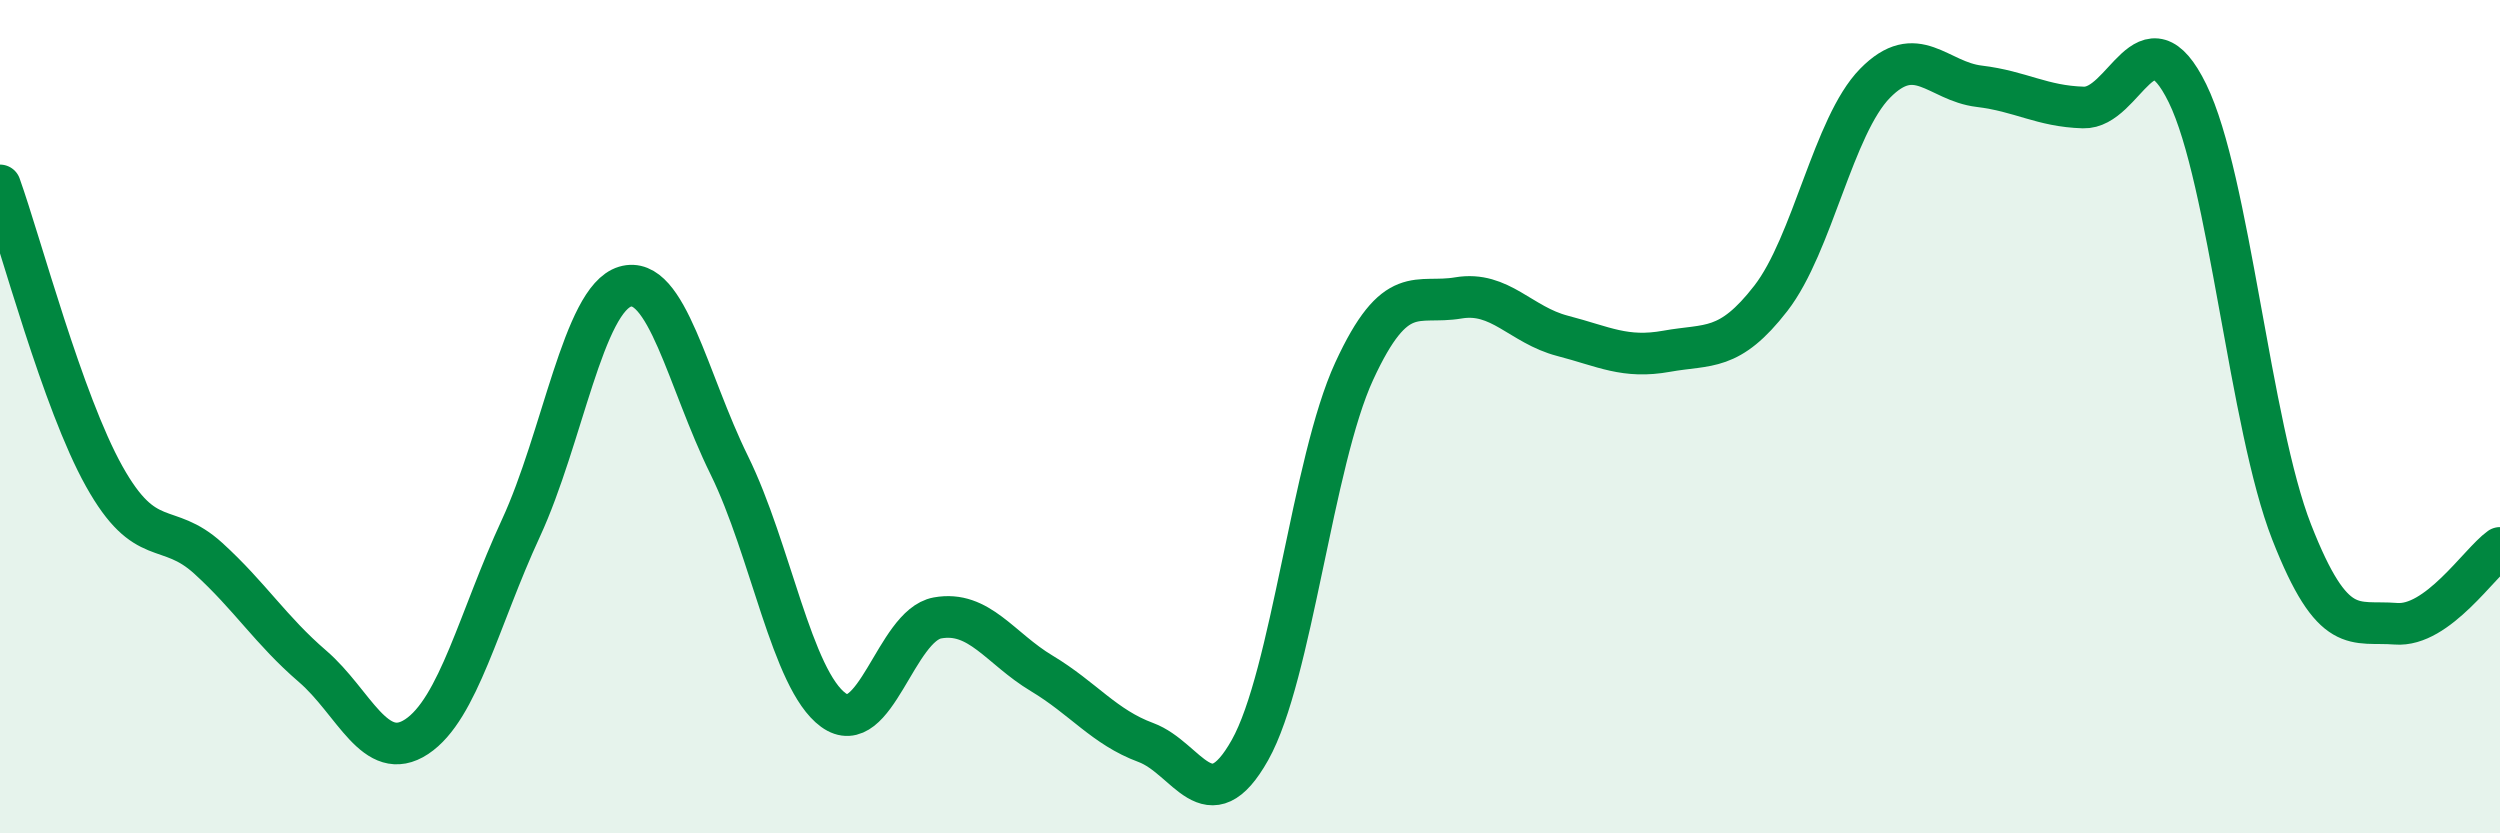
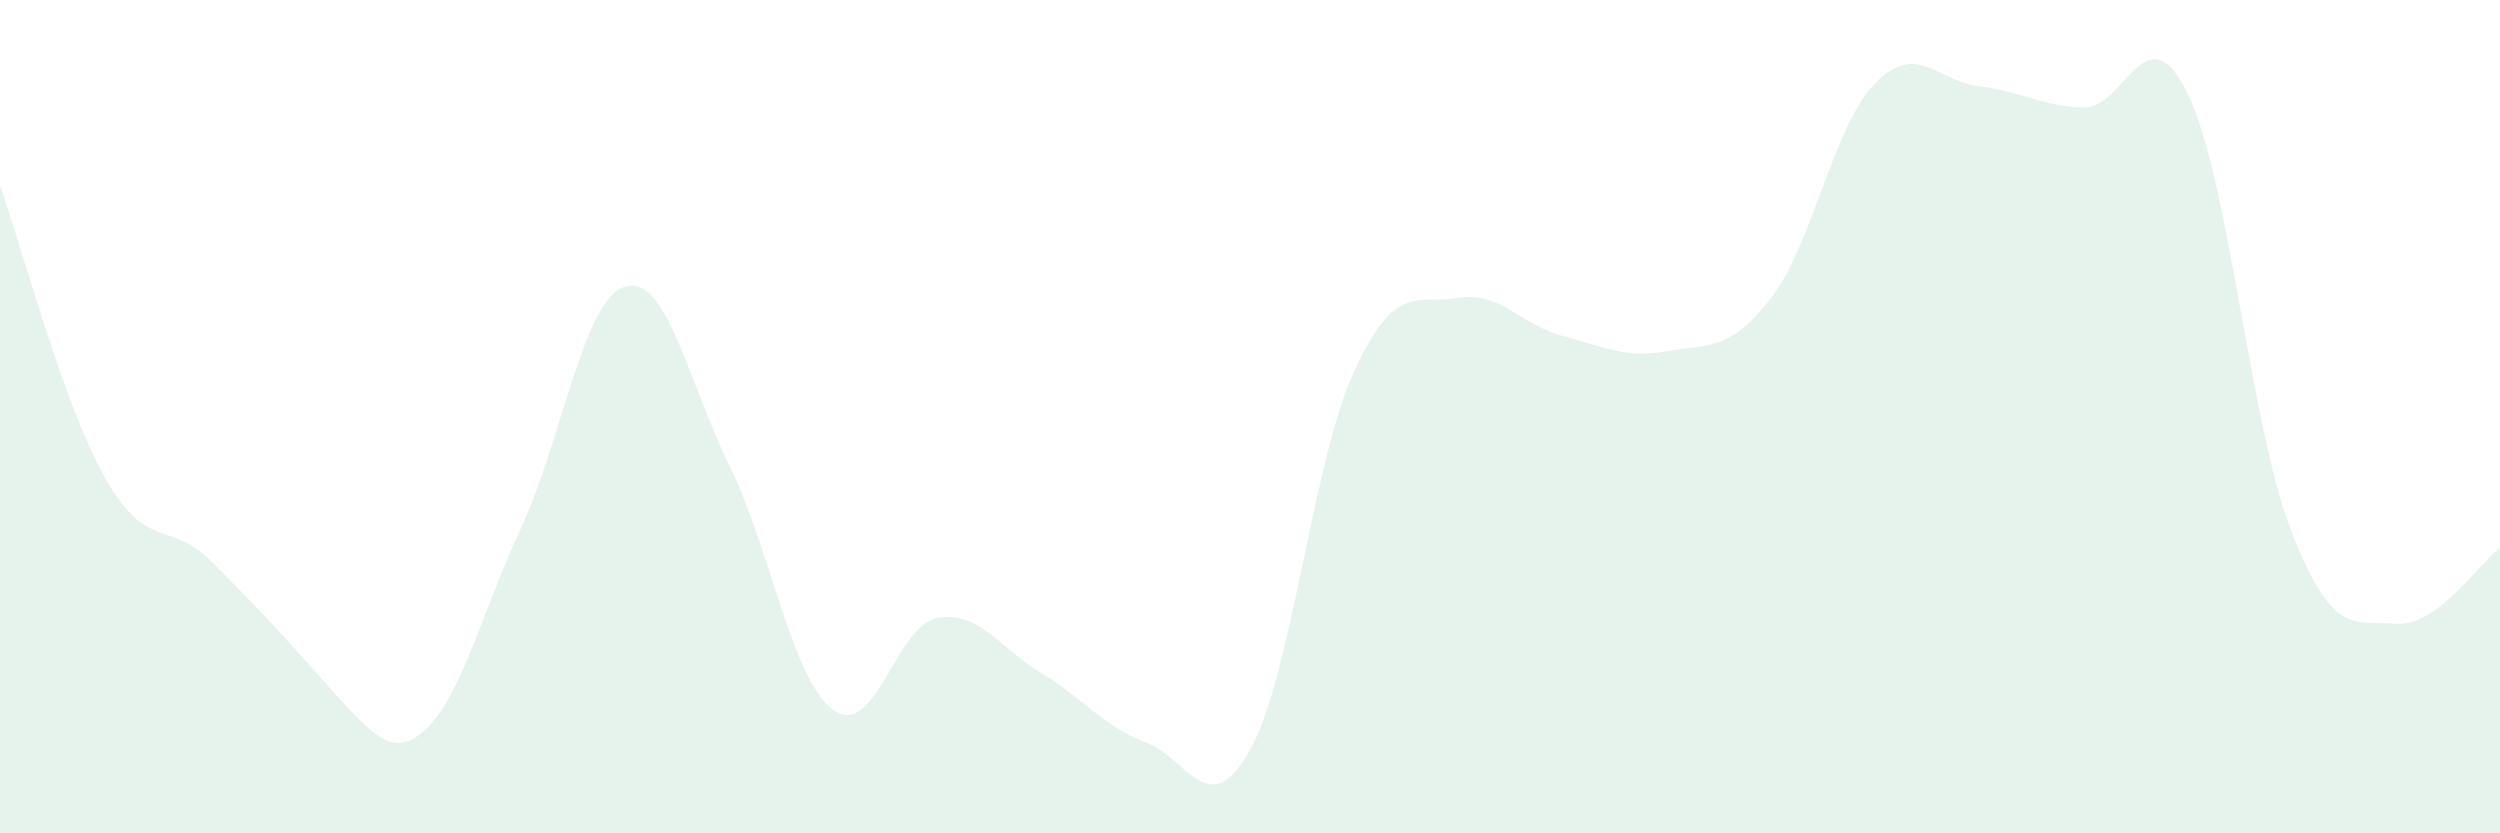
<svg xmlns="http://www.w3.org/2000/svg" width="60" height="20" viewBox="0 0 60 20">
-   <path d="M 0,4.45 C 0.5,5.85 1.5,9.64 2.5,11.43 C 3.5,13.22 4,12.49 5,13.4 C 6,14.31 6.5,15.13 7.5,15.99 C 8.5,16.85 9,18.34 10,17.68 C 11,17.02 11.5,14.84 12.5,12.68 C 13.5,10.52 14,7.18 15,6.88 C 16,6.58 16.5,9.13 17.5,11.16 C 18.5,13.19 19,16.31 20,17.04 C 21,17.77 21.5,15.01 22.5,14.83 C 23.5,14.65 24,15.56 25,16.16 C 26,16.76 26.5,17.45 27.5,17.82 C 28.5,18.19 29,19.78 30,18 C 31,16.22 31.5,11.08 32.5,8.91 C 33.5,6.74 34,7.32 35,7.15 C 36,6.98 36.5,7.8 37.5,8.06 C 38.5,8.32 39,8.61 40,8.43 C 41,8.25 41.5,8.45 42.5,7.16 C 43.5,5.87 44,3.02 45,2 C 46,0.98 46.5,1.95 47.5,2.07 C 48.5,2.19 49,2.55 50,2.58 C 51,2.61 51.5,0.2 52.5,2.24 C 53.5,4.28 54,10.22 55,12.77 C 56,15.32 56.5,14.89 57.5,14.97 C 58.5,15.05 59.5,13.51 60,13.15L60 20L0 20Z" fill="#008740" opacity="0.1" stroke-linecap="round" stroke-linejoin="round" />
-   <path d="M 0,4.45 C 0.5,5.85 1.5,9.64 2.5,11.43 C 3.5,13.22 4,12.49 5,13.4 C 6,14.31 6.5,15.13 7.5,15.99 C 8.5,16.85 9,18.34 10,17.68 C 11,17.02 11.5,14.84 12.5,12.68 C 13.5,10.52 14,7.18 15,6.88 C 16,6.58 16.5,9.13 17.5,11.16 C 18.5,13.19 19,16.31 20,17.04 C 21,17.77 21.5,15.01 22.5,14.83 C 23.5,14.65 24,15.56 25,16.16 C 26,16.76 26.5,17.45 27.5,17.82 C 28.5,18.19 29,19.78 30,18 C 31,16.22 31.5,11.08 32.5,8.91 C 33.5,6.74 34,7.32 35,7.15 C 36,6.98 36.5,7.8 37.5,8.06 C 38.5,8.32 39,8.61 40,8.43 C 41,8.25 41.5,8.45 42.5,7.16 C 43.5,5.87 44,3.02 45,2 C 46,0.98 46.5,1.95 47.5,2.07 C 48.5,2.19 49,2.55 50,2.58 C 51,2.61 51.5,0.2 52.5,2.24 C 53.5,4.28 54,10.22 55,12.77 C 56,15.32 56.5,14.89 57.5,14.97 C 58.5,15.05 59.5,13.51 60,13.15" stroke="#008740" stroke-width="1" fill="none" stroke-linecap="round" stroke-linejoin="round" />
+   <path d="M 0,4.45 C 0.5,5.85 1.5,9.64 2.5,11.43 C 3.5,13.22 4,12.49 5,13.4 C 8.5,16.85 9,18.34 10,17.68 C 11,17.02 11.5,14.84 12.5,12.68 C 13.5,10.52 14,7.18 15,6.88 C 16,6.58 16.5,9.13 17.5,11.16 C 18.5,13.19 19,16.31 20,17.04 C 21,17.77 21.5,15.01 22.5,14.83 C 23.5,14.65 24,15.56 25,16.16 C 26,16.76 26.5,17.45 27.5,17.82 C 28.5,18.19 29,19.78 30,18 C 31,16.22 31.5,11.08 32.5,8.91 C 33.5,6.74 34,7.32 35,7.15 C 36,6.98 36.5,7.8 37.5,8.06 C 38.5,8.32 39,8.61 40,8.43 C 41,8.25 41.5,8.45 42.5,7.16 C 43.5,5.87 44,3.02 45,2 C 46,0.98 46.5,1.95 47.5,2.07 C 48.5,2.19 49,2.55 50,2.58 C 51,2.61 51.5,0.2 52.5,2.24 C 53.5,4.28 54,10.22 55,12.77 C 56,15.32 56.5,14.89 57.5,14.97 C 58.5,15.05 59.5,13.51 60,13.15L60 20L0 20Z" fill="#008740" opacity="0.1" stroke-linecap="round" stroke-linejoin="round" />
</svg>